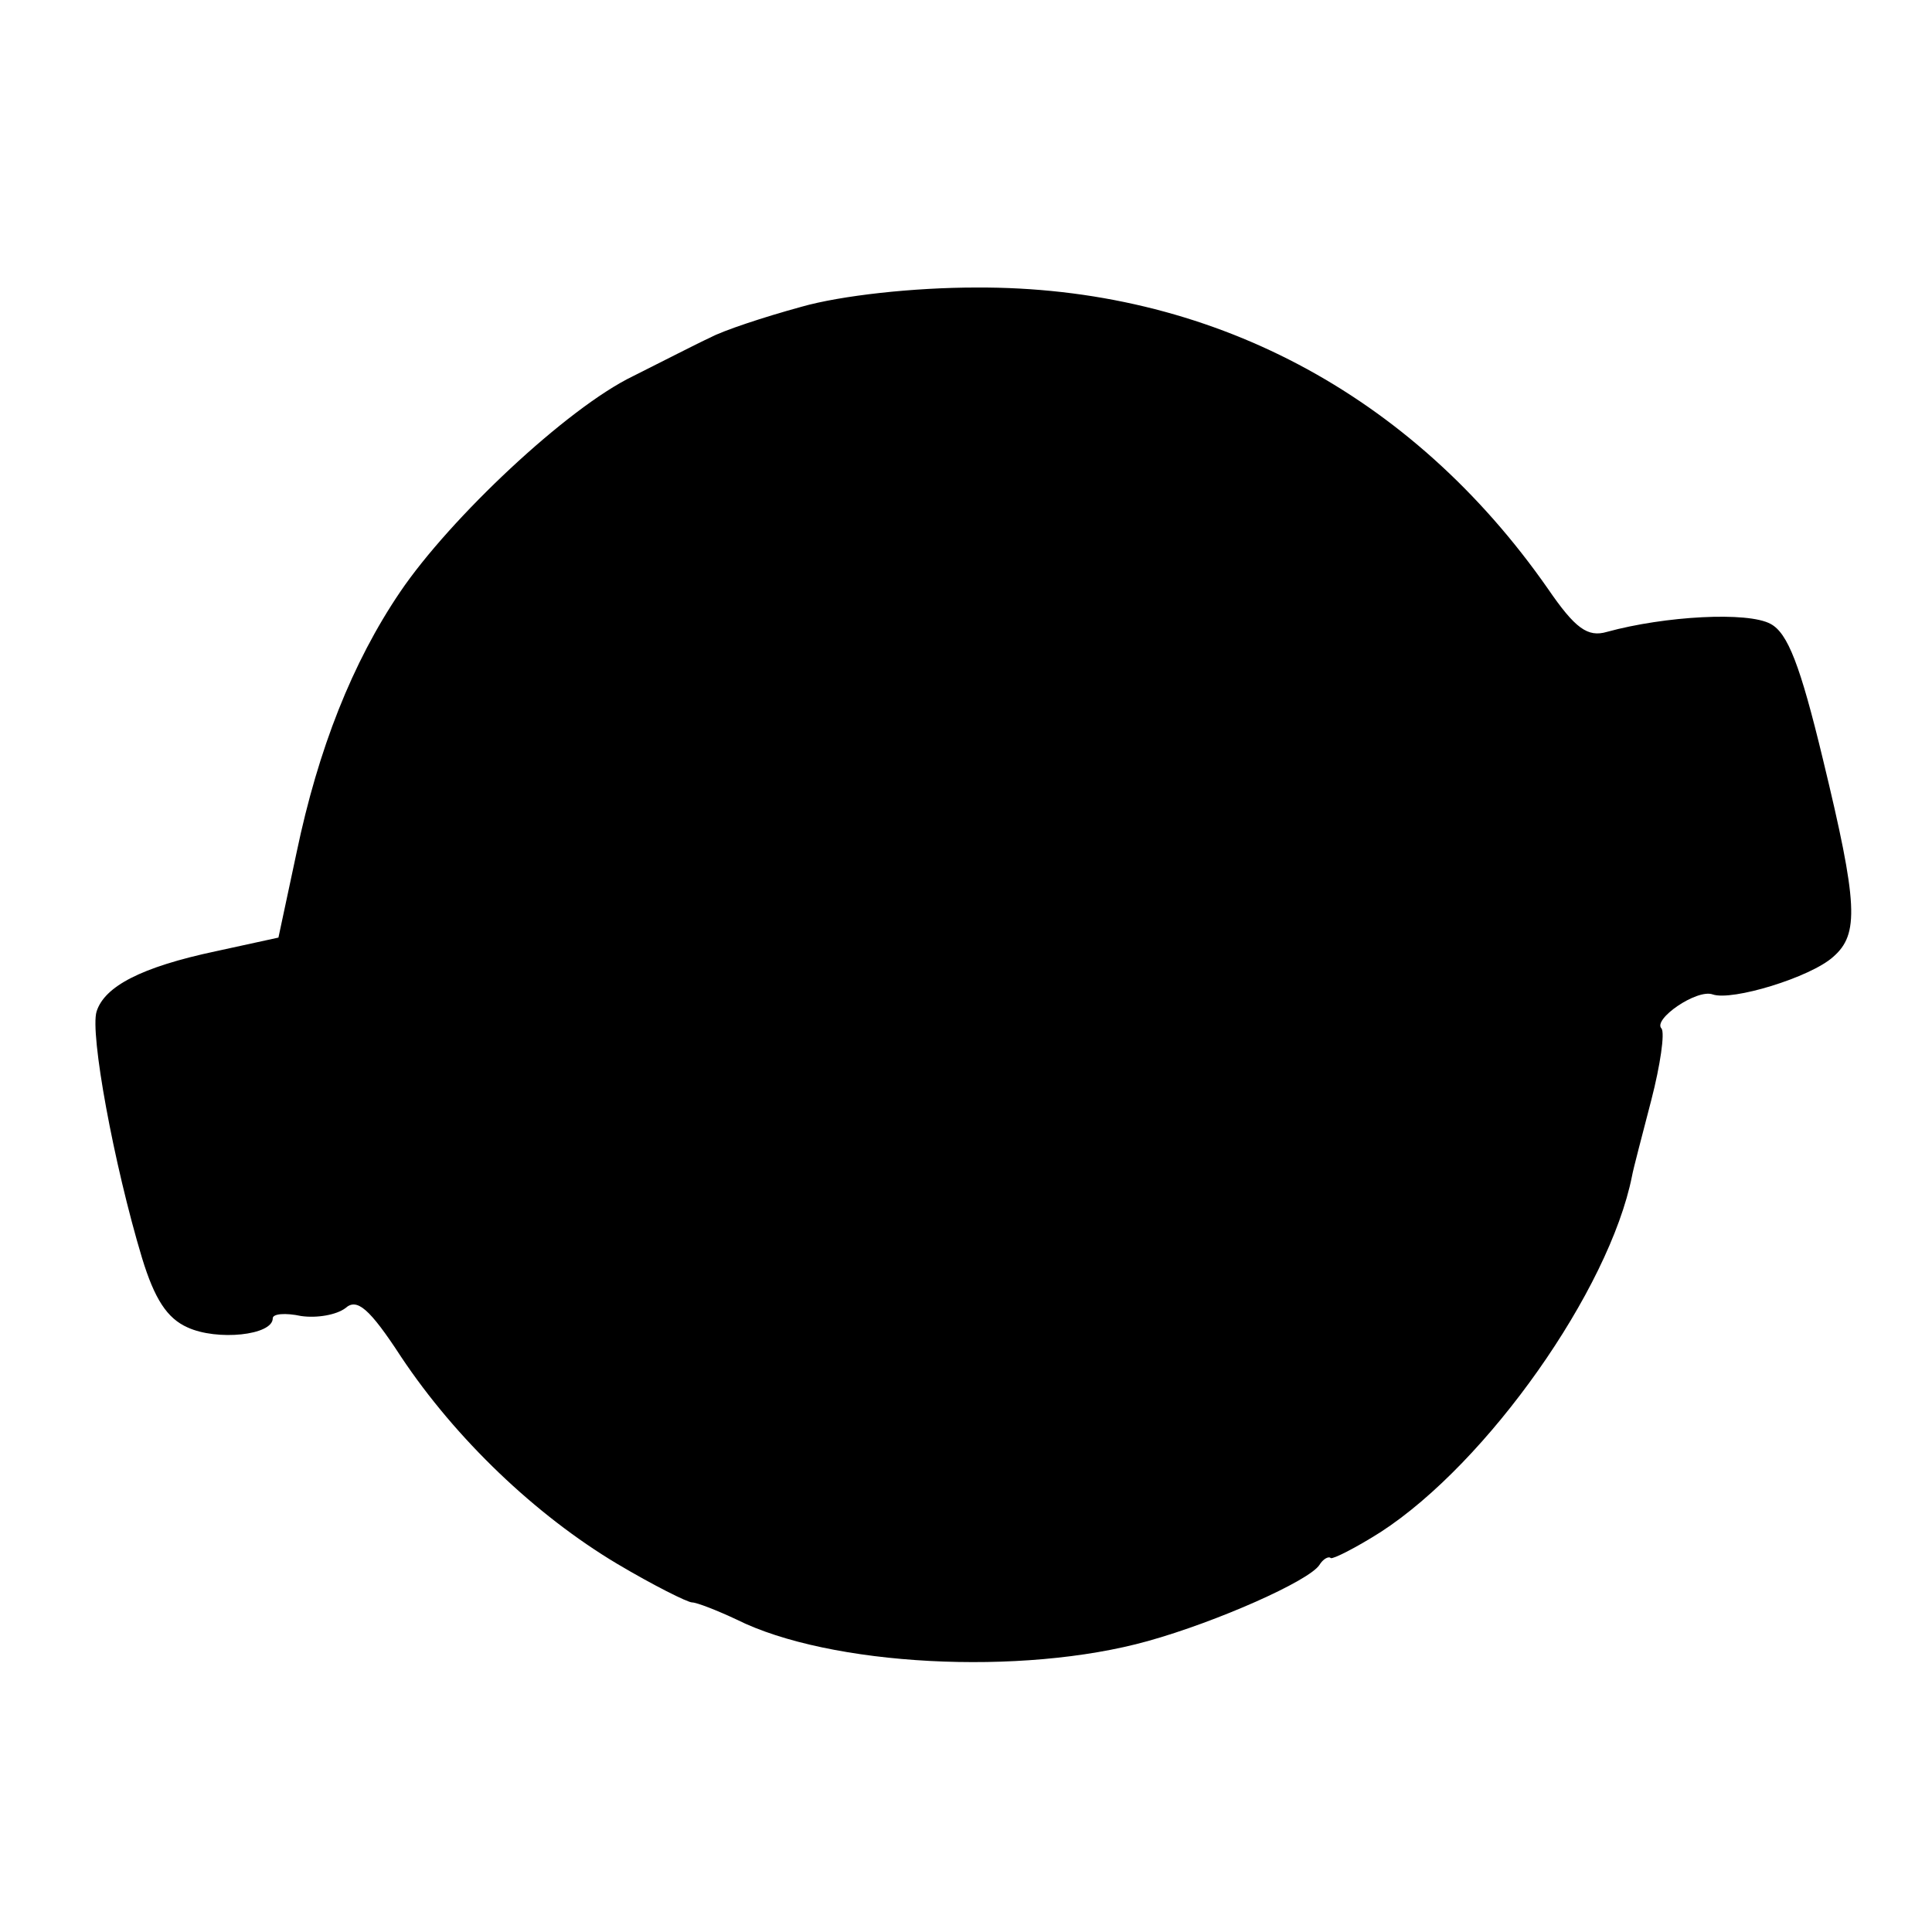
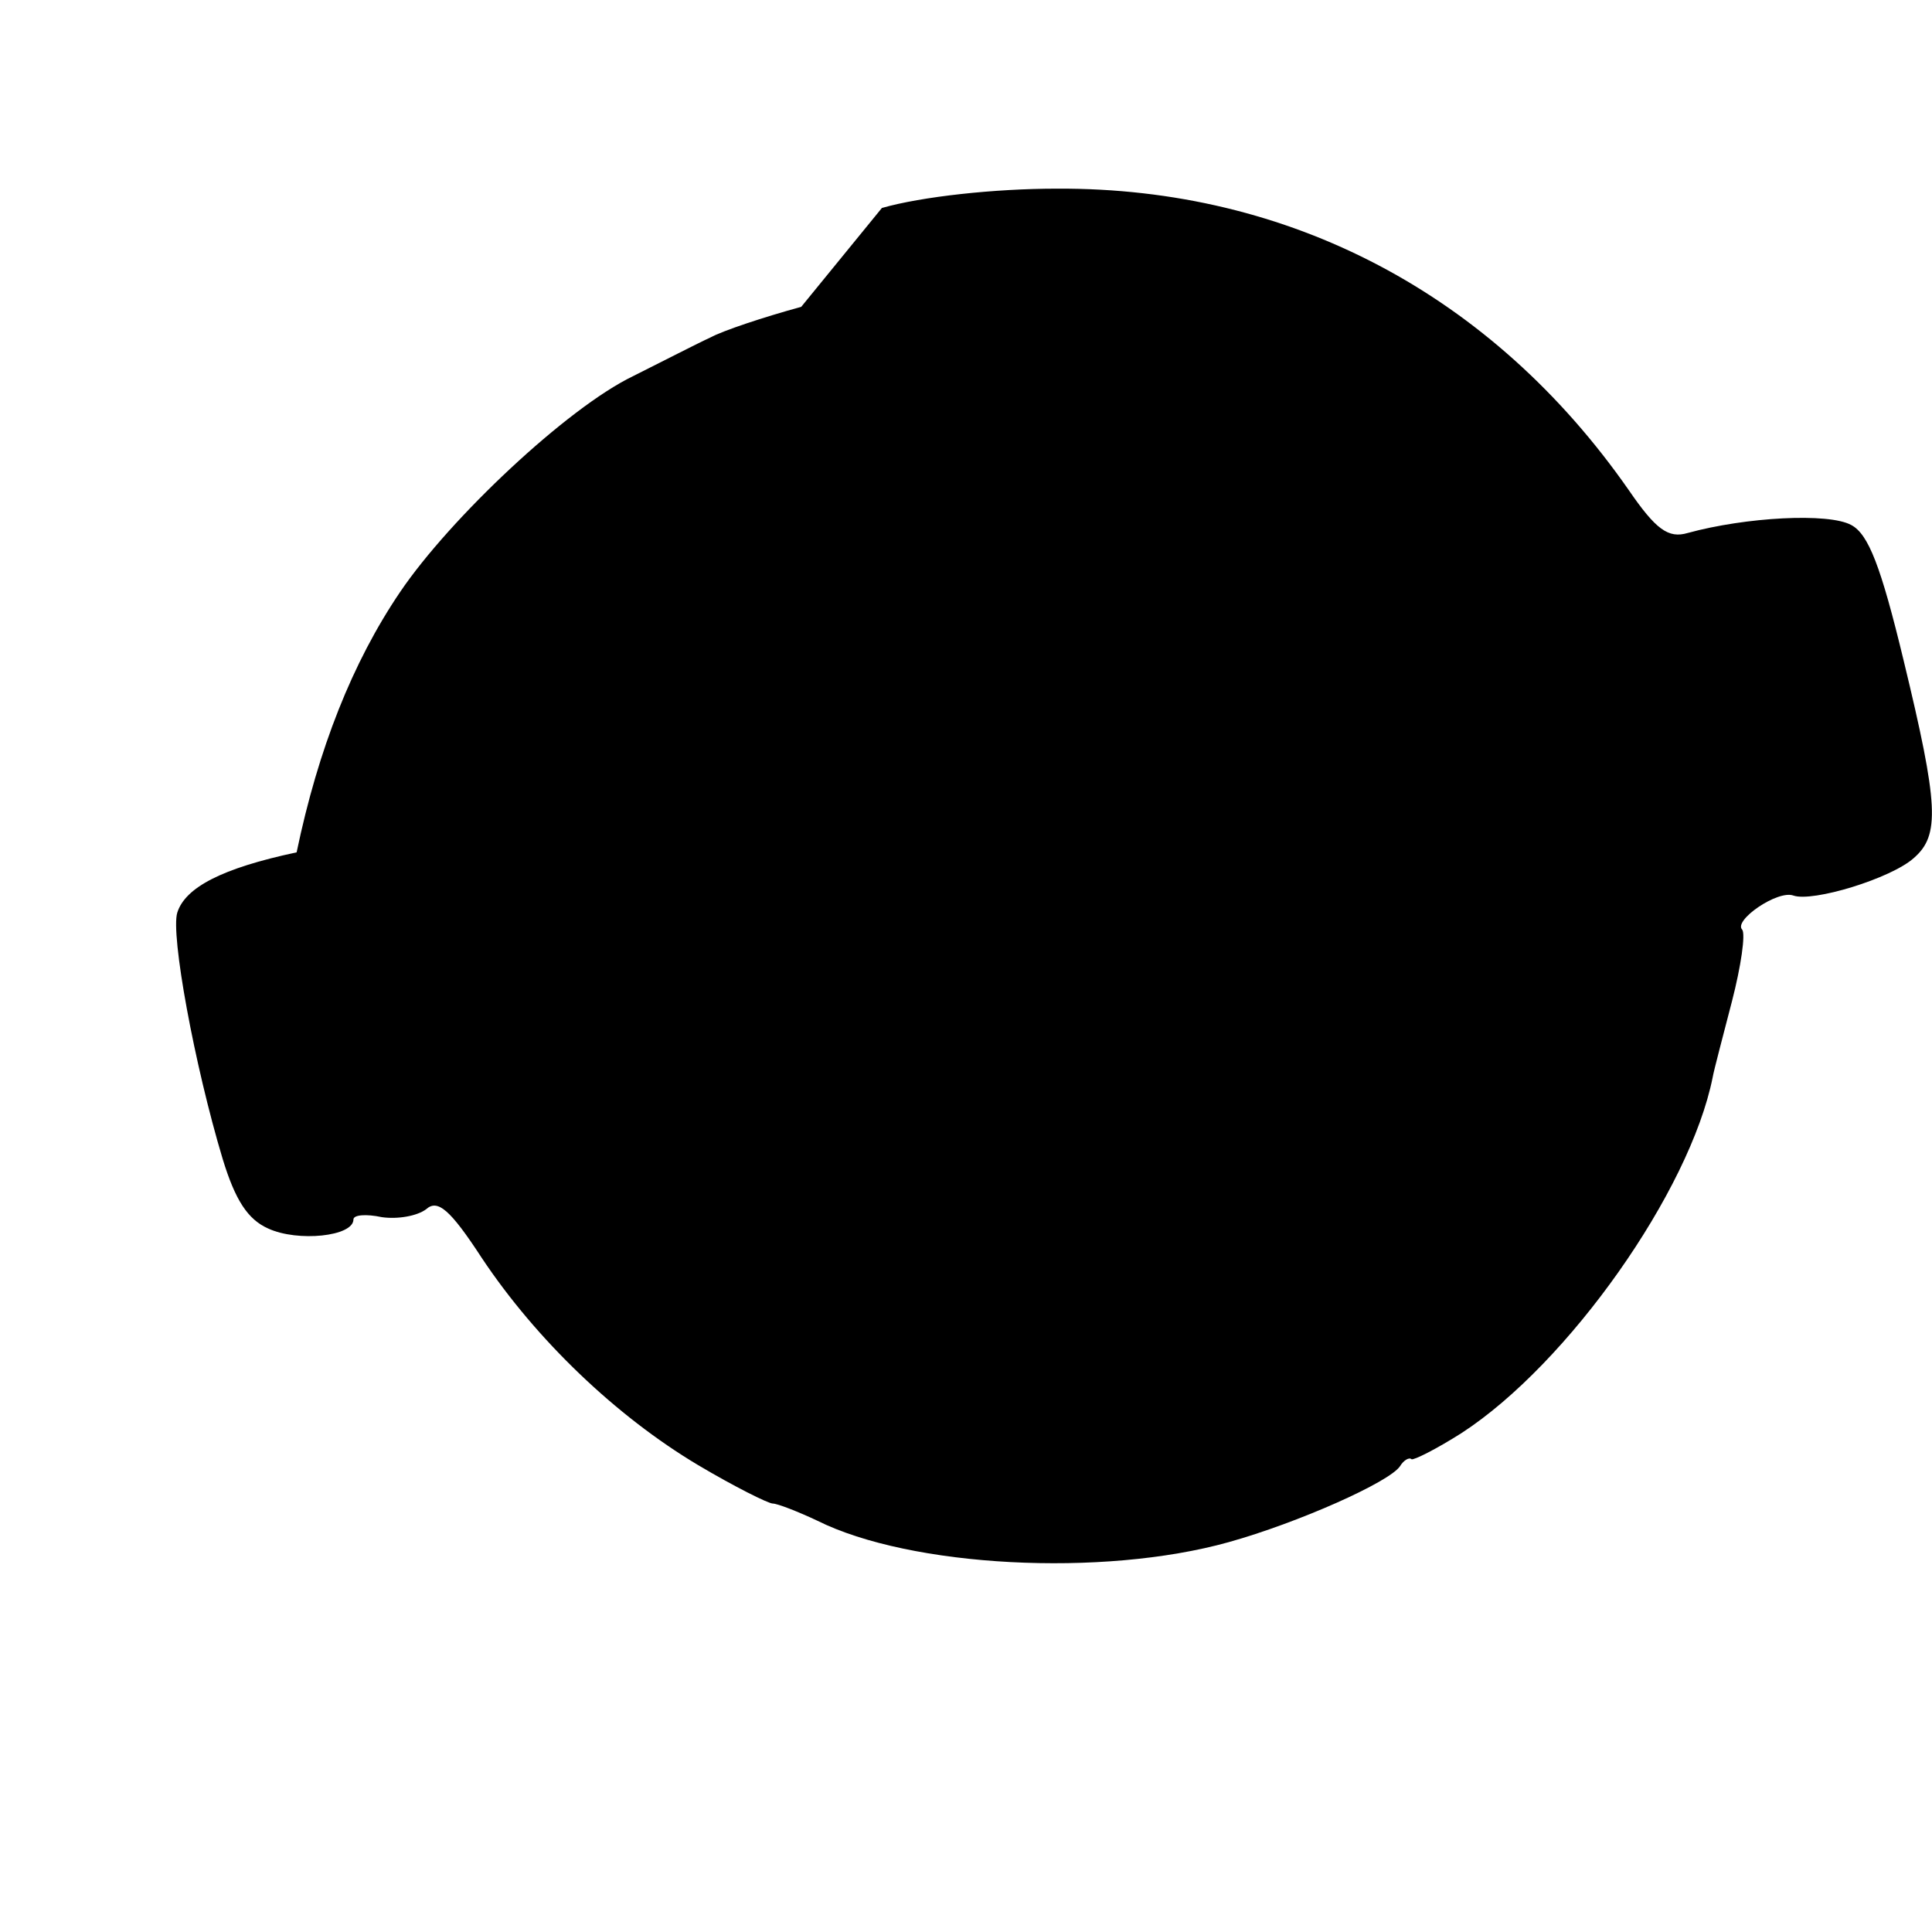
<svg xmlns="http://www.w3.org/2000/svg" version="1.0" width="170pt" height="170pt" viewBox="0 0 170 170" preserveAspectRatio="xMidYMid meet">
  <g transform="translate(0,170) scale(0.1,-0.1)" fill="#000000" stroke="none">
-     <path d="M705 1430 c-33 -9 -69 -21 -80 -27 -11 -5 -42 -21 -68 -34 -58 -28 -161 -125 -205 -190 -42 -62 -72 -138 -91 -229 l-16 -75 -55 -12 c-66 -14 -98 -31 -105 -53 -6 -19 15 -134 40 -217 11 -36 22 -53 40 -61 26 -12 75 -7 75 8 0 4 11 5 25 2 14 -2 31 1 39 7 10 9 21 0 49 -43 48 -72 118 -139 190 -182 32 -19 62 -34 66 -34 4 0 22 -7 39 -15 82 -41 251 -50 362 -19 61 17 142 53 151 67 3 5 8 8 10 6 2 -1 22 9 44 23 94 61 201 213 221 313 1 6 9 36 17 67 8 31 12 59 9 63 -8 8 31 35 45 30 17 -6 86 15 106 33 23 20 22 46 -9 174 -20 83 -31 111 -46 119 -20 11 -93 7 -144 -7 -17 -5 -28 3 -52 38 -120 172 -298 266 -503 265 -55 0 -119 -7 -154 -17z" />
+     <path d="M705 1430 c-33 -9 -69 -21 -80 -27 -11 -5 -42 -21 -68 -34 -58 -28 -161 -125 -205 -190 -42 -62 -72 -138 -91 -229 c-66 -14 -98 -31 -105 -53 -6 -19 15 -134 40 -217 11 -36 22 -53 40 -61 26 -12 75 -7 75 8 0 4 11 5 25 2 14 -2 31 1 39 7 10 9 21 0 49 -43 48 -72 118 -139 190 -182 32 -19 62 -34 66 -34 4 0 22 -7 39 -15 82 -41 251 -50 362 -19 61 17 142 53 151 67 3 5 8 8 10 6 2 -1 22 9 44 23 94 61 201 213 221 313 1 6 9 36 17 67 8 31 12 59 9 63 -8 8 31 35 45 30 17 -6 86 15 106 33 23 20 22 46 -9 174 -20 83 -31 111 -46 119 -20 11 -93 7 -144 -7 -17 -5 -28 3 -52 38 -120 172 -298 266 -503 265 -55 0 -119 -7 -154 -17z" />
  </g>
</svg>